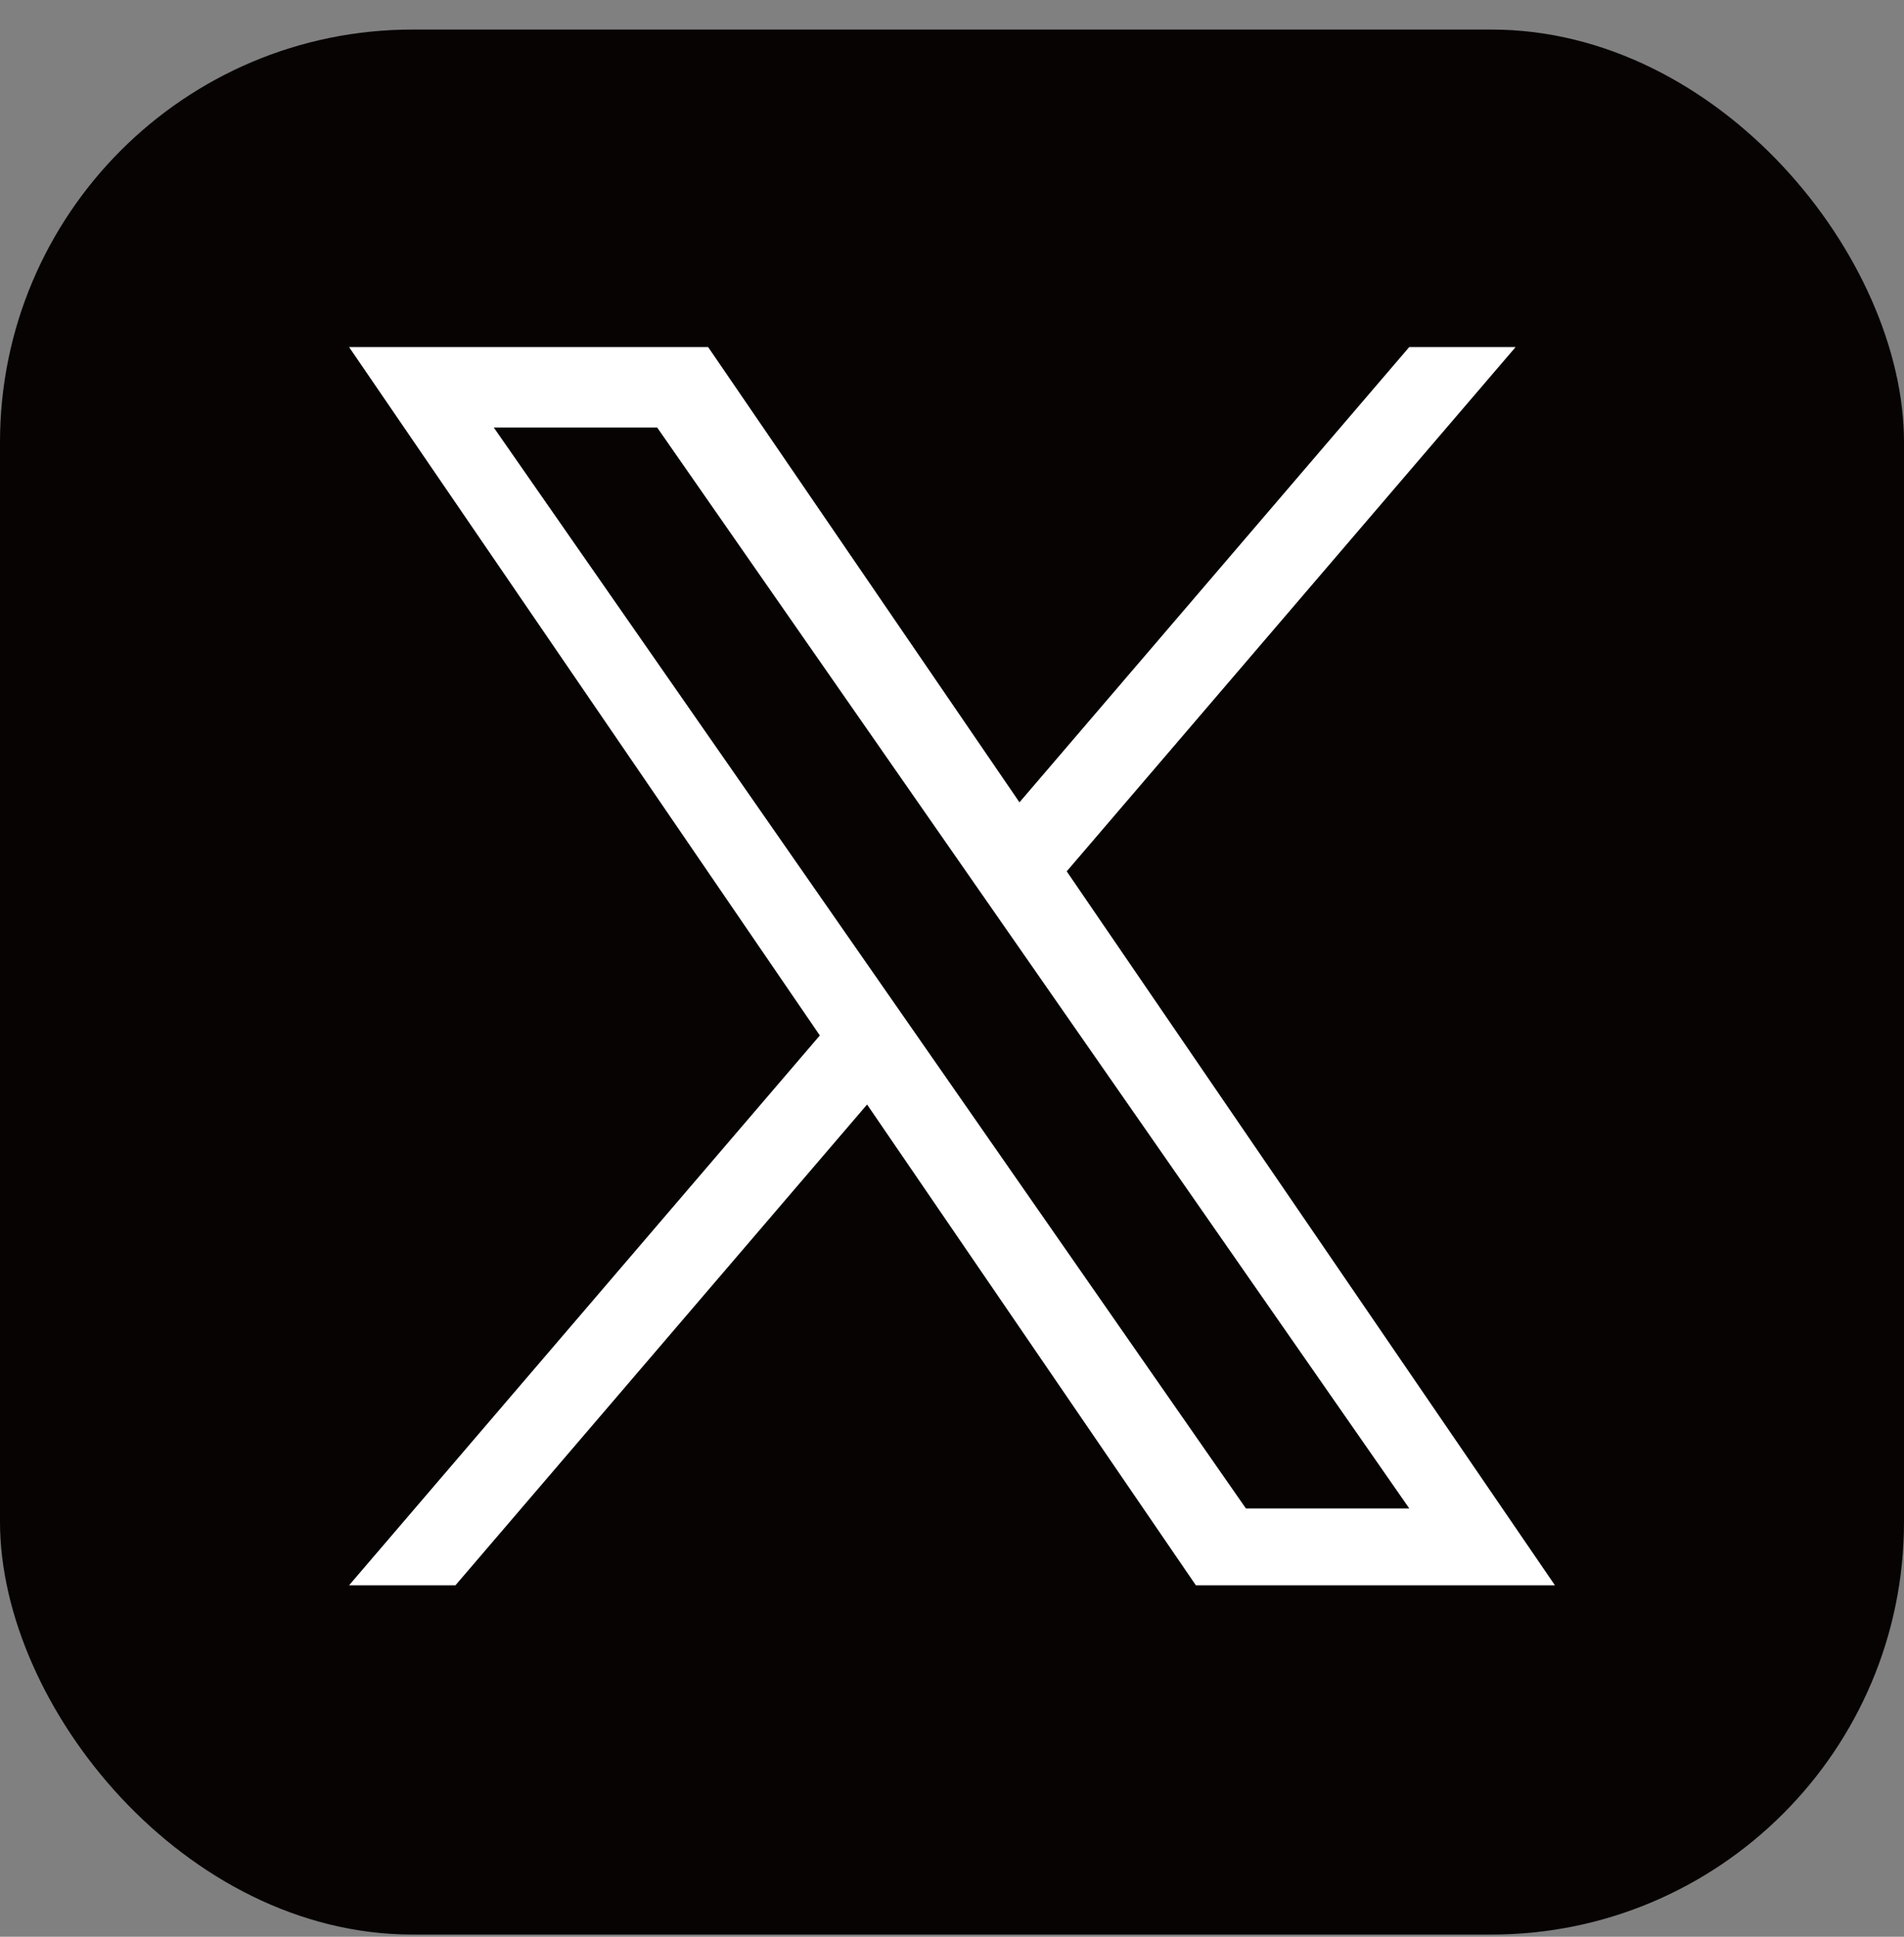
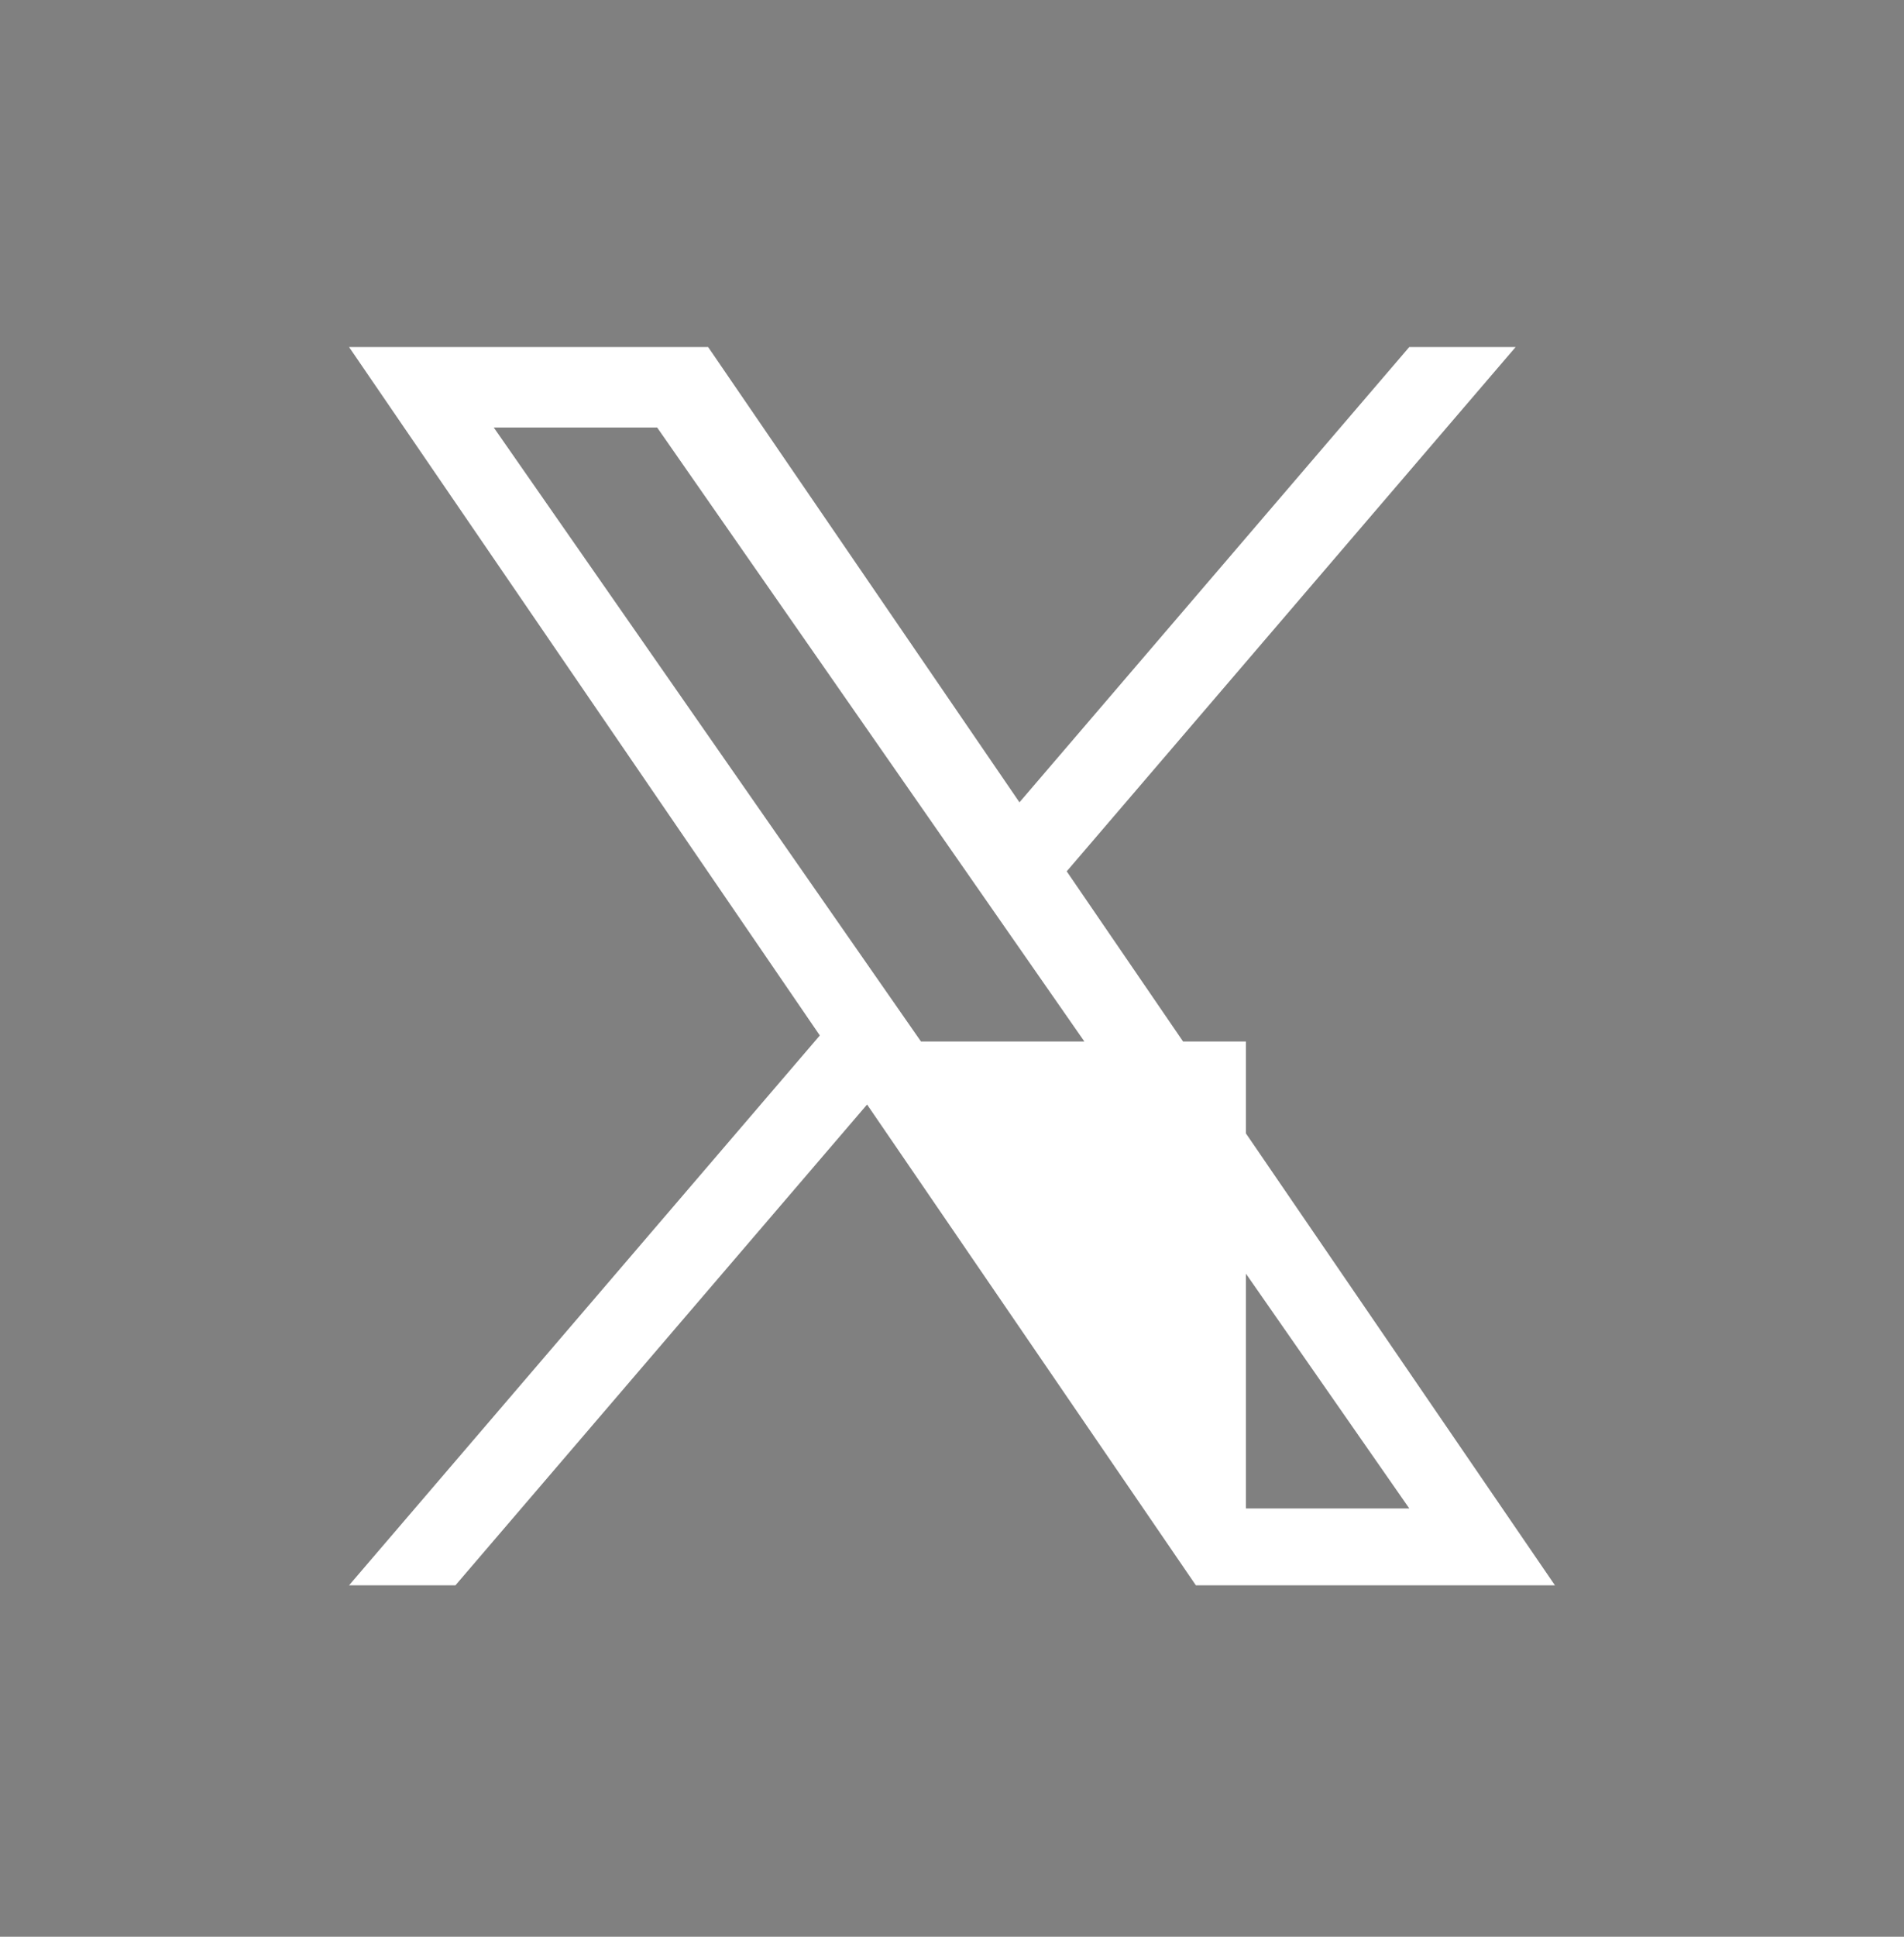
<svg xmlns="http://www.w3.org/2000/svg" width="60" height="61" viewBox="0 0 60 61" fill="none">
  <rect x="0" y="0" width="60" height="61" fill="#808080" stroke="none" />
-   <rect y="0.931" width="60" height="60" rx="13" fill="#070303" />
-   <path d="M33.615 27.444L47.761 10.931H44.409L32.126 25.27L22.315 10.931H11L25.835 32.613L11 49.931H14.352L27.324 34.788L37.685 49.931H49L33.615 27.444H33.615H33.615ZM29.023 32.804L27.52 30.645L15.56 13.465H20.709L30.361 27.33L31.864 29.489L44.411 47.511H39.262L29.024 32.805V32.804L29.023 32.804Z" fill="white" />
+   <path d="M33.615 27.444L47.761 10.931H44.409L32.126 25.27L22.315 10.931H11L25.835 32.613L11 49.931H14.352L27.324 34.788L37.685 49.931H49L33.615 27.444H33.615H33.615ZM29.023 32.804L27.52 30.645L15.56 13.465H20.709L30.361 27.33L31.864 29.489L44.411 47.511H39.262V32.804L29.023 32.804Z" fill="white" />
</svg>